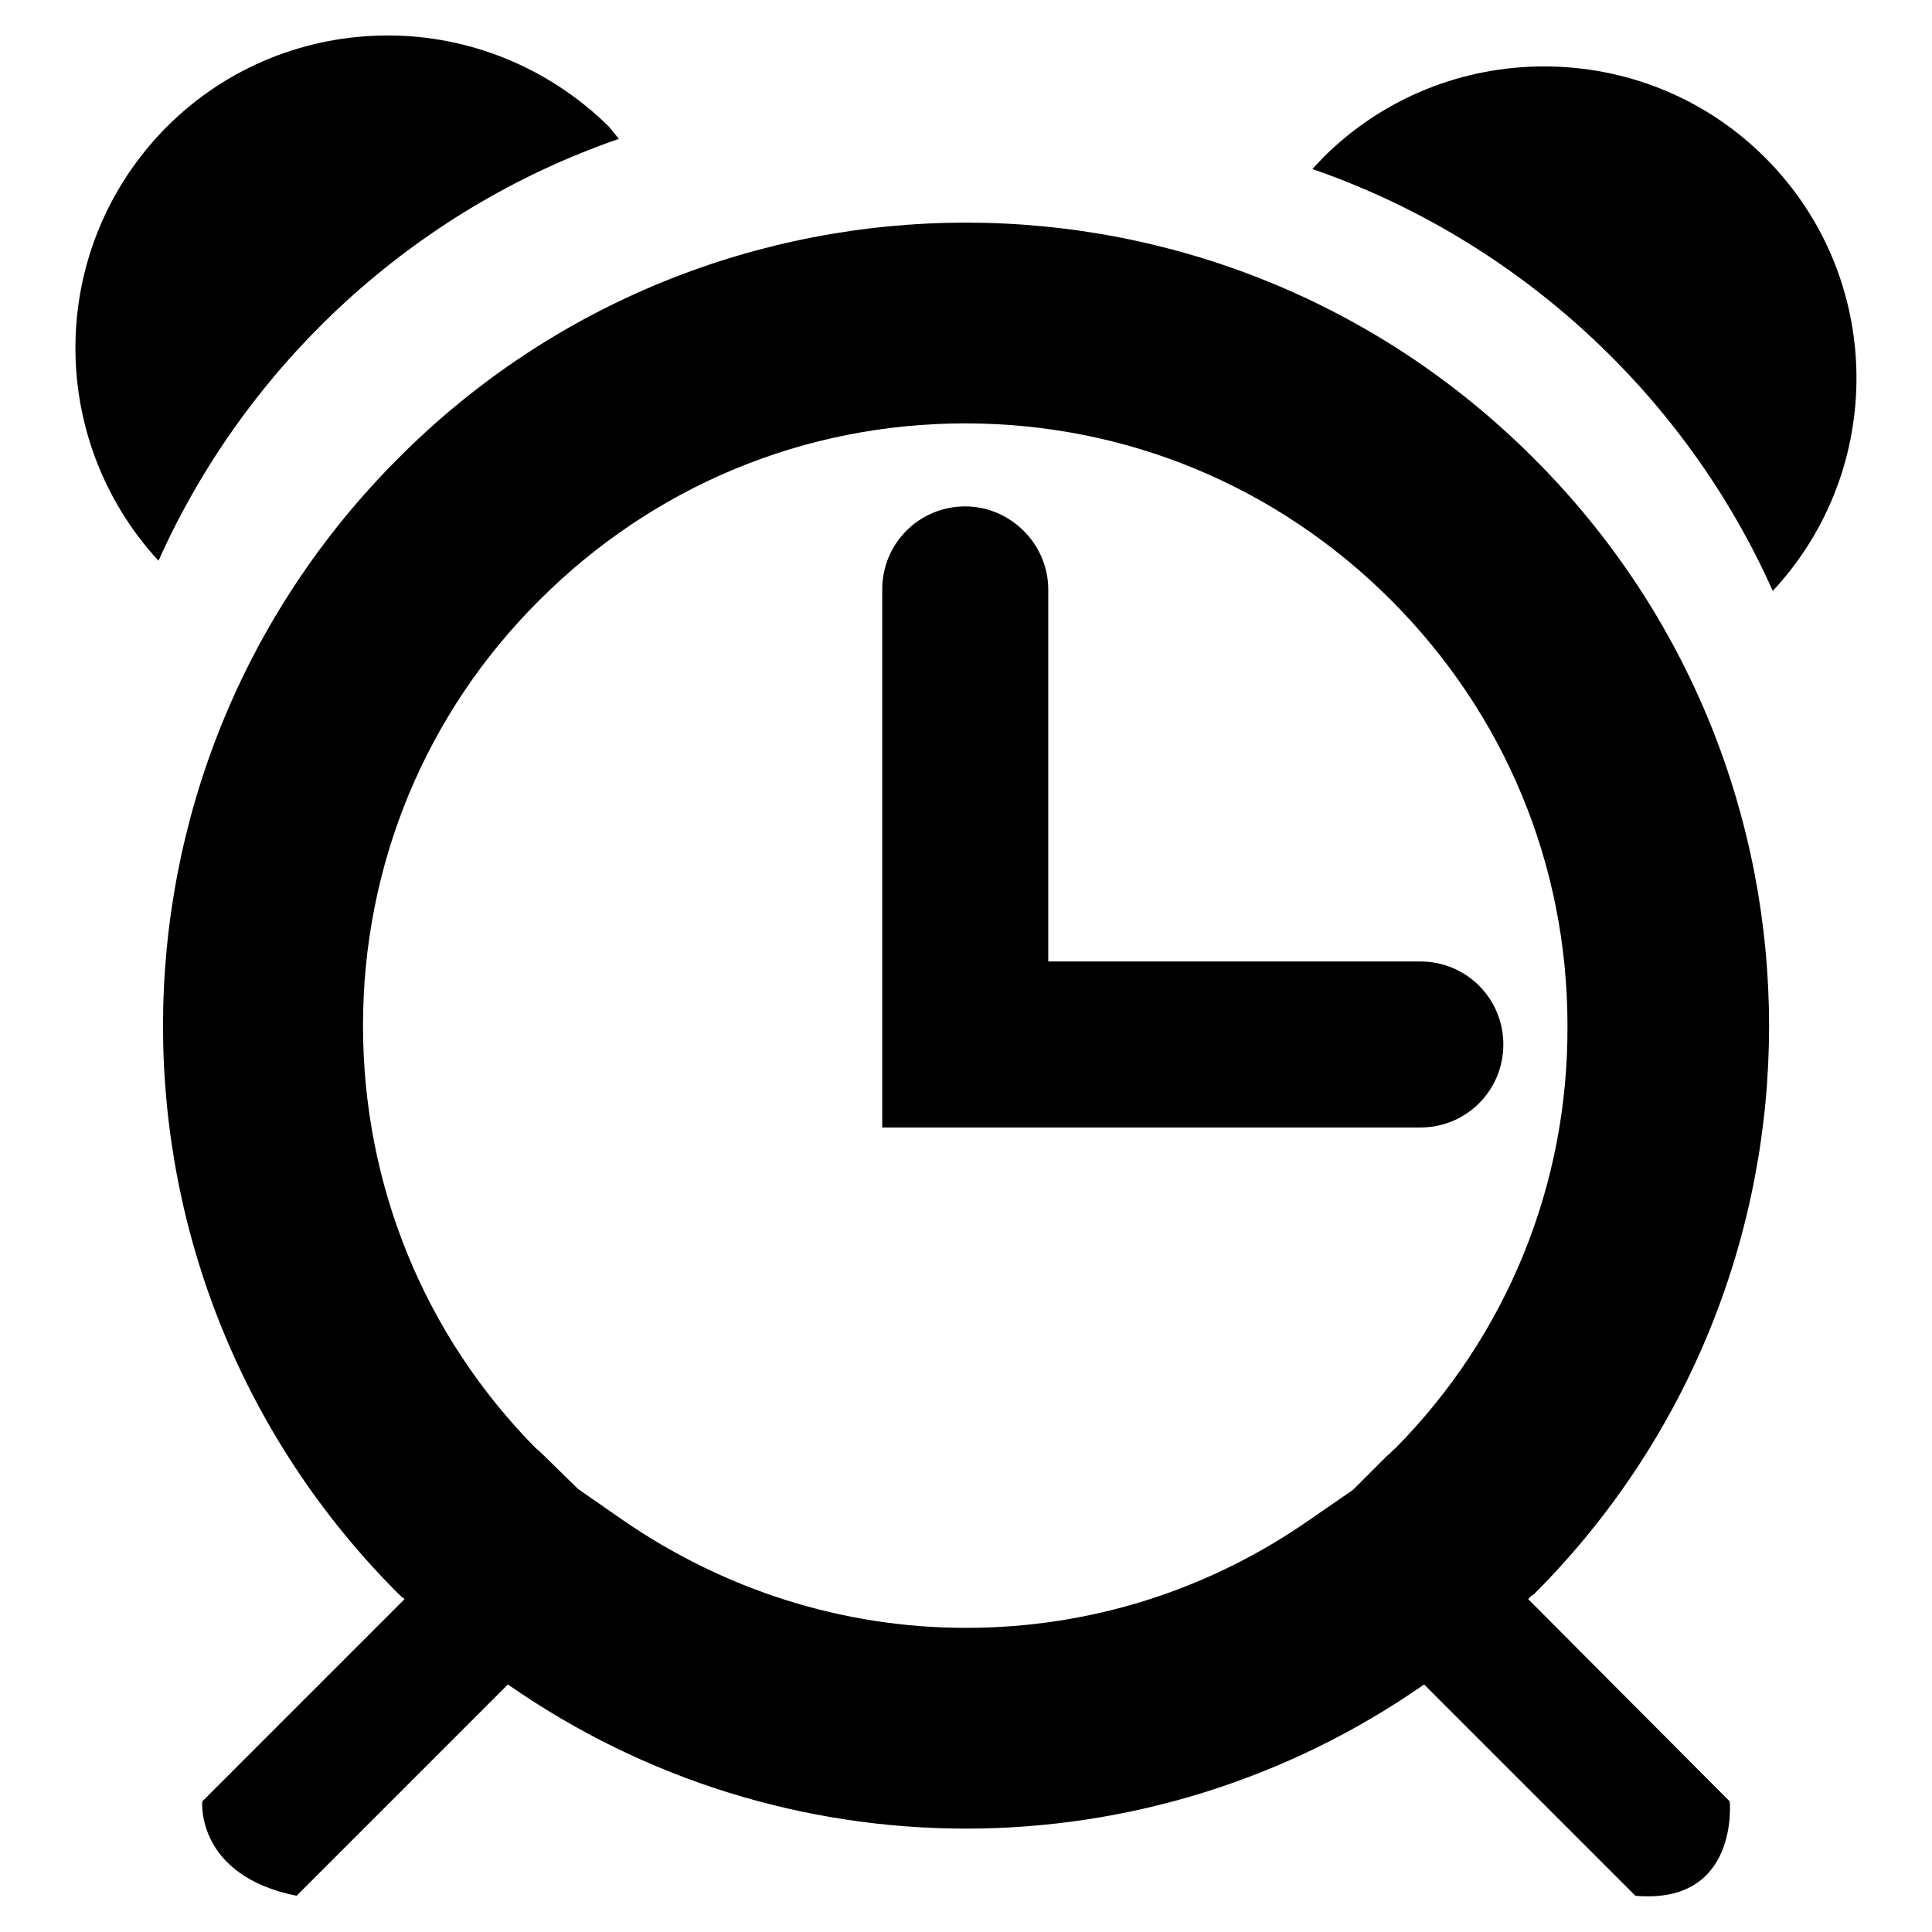
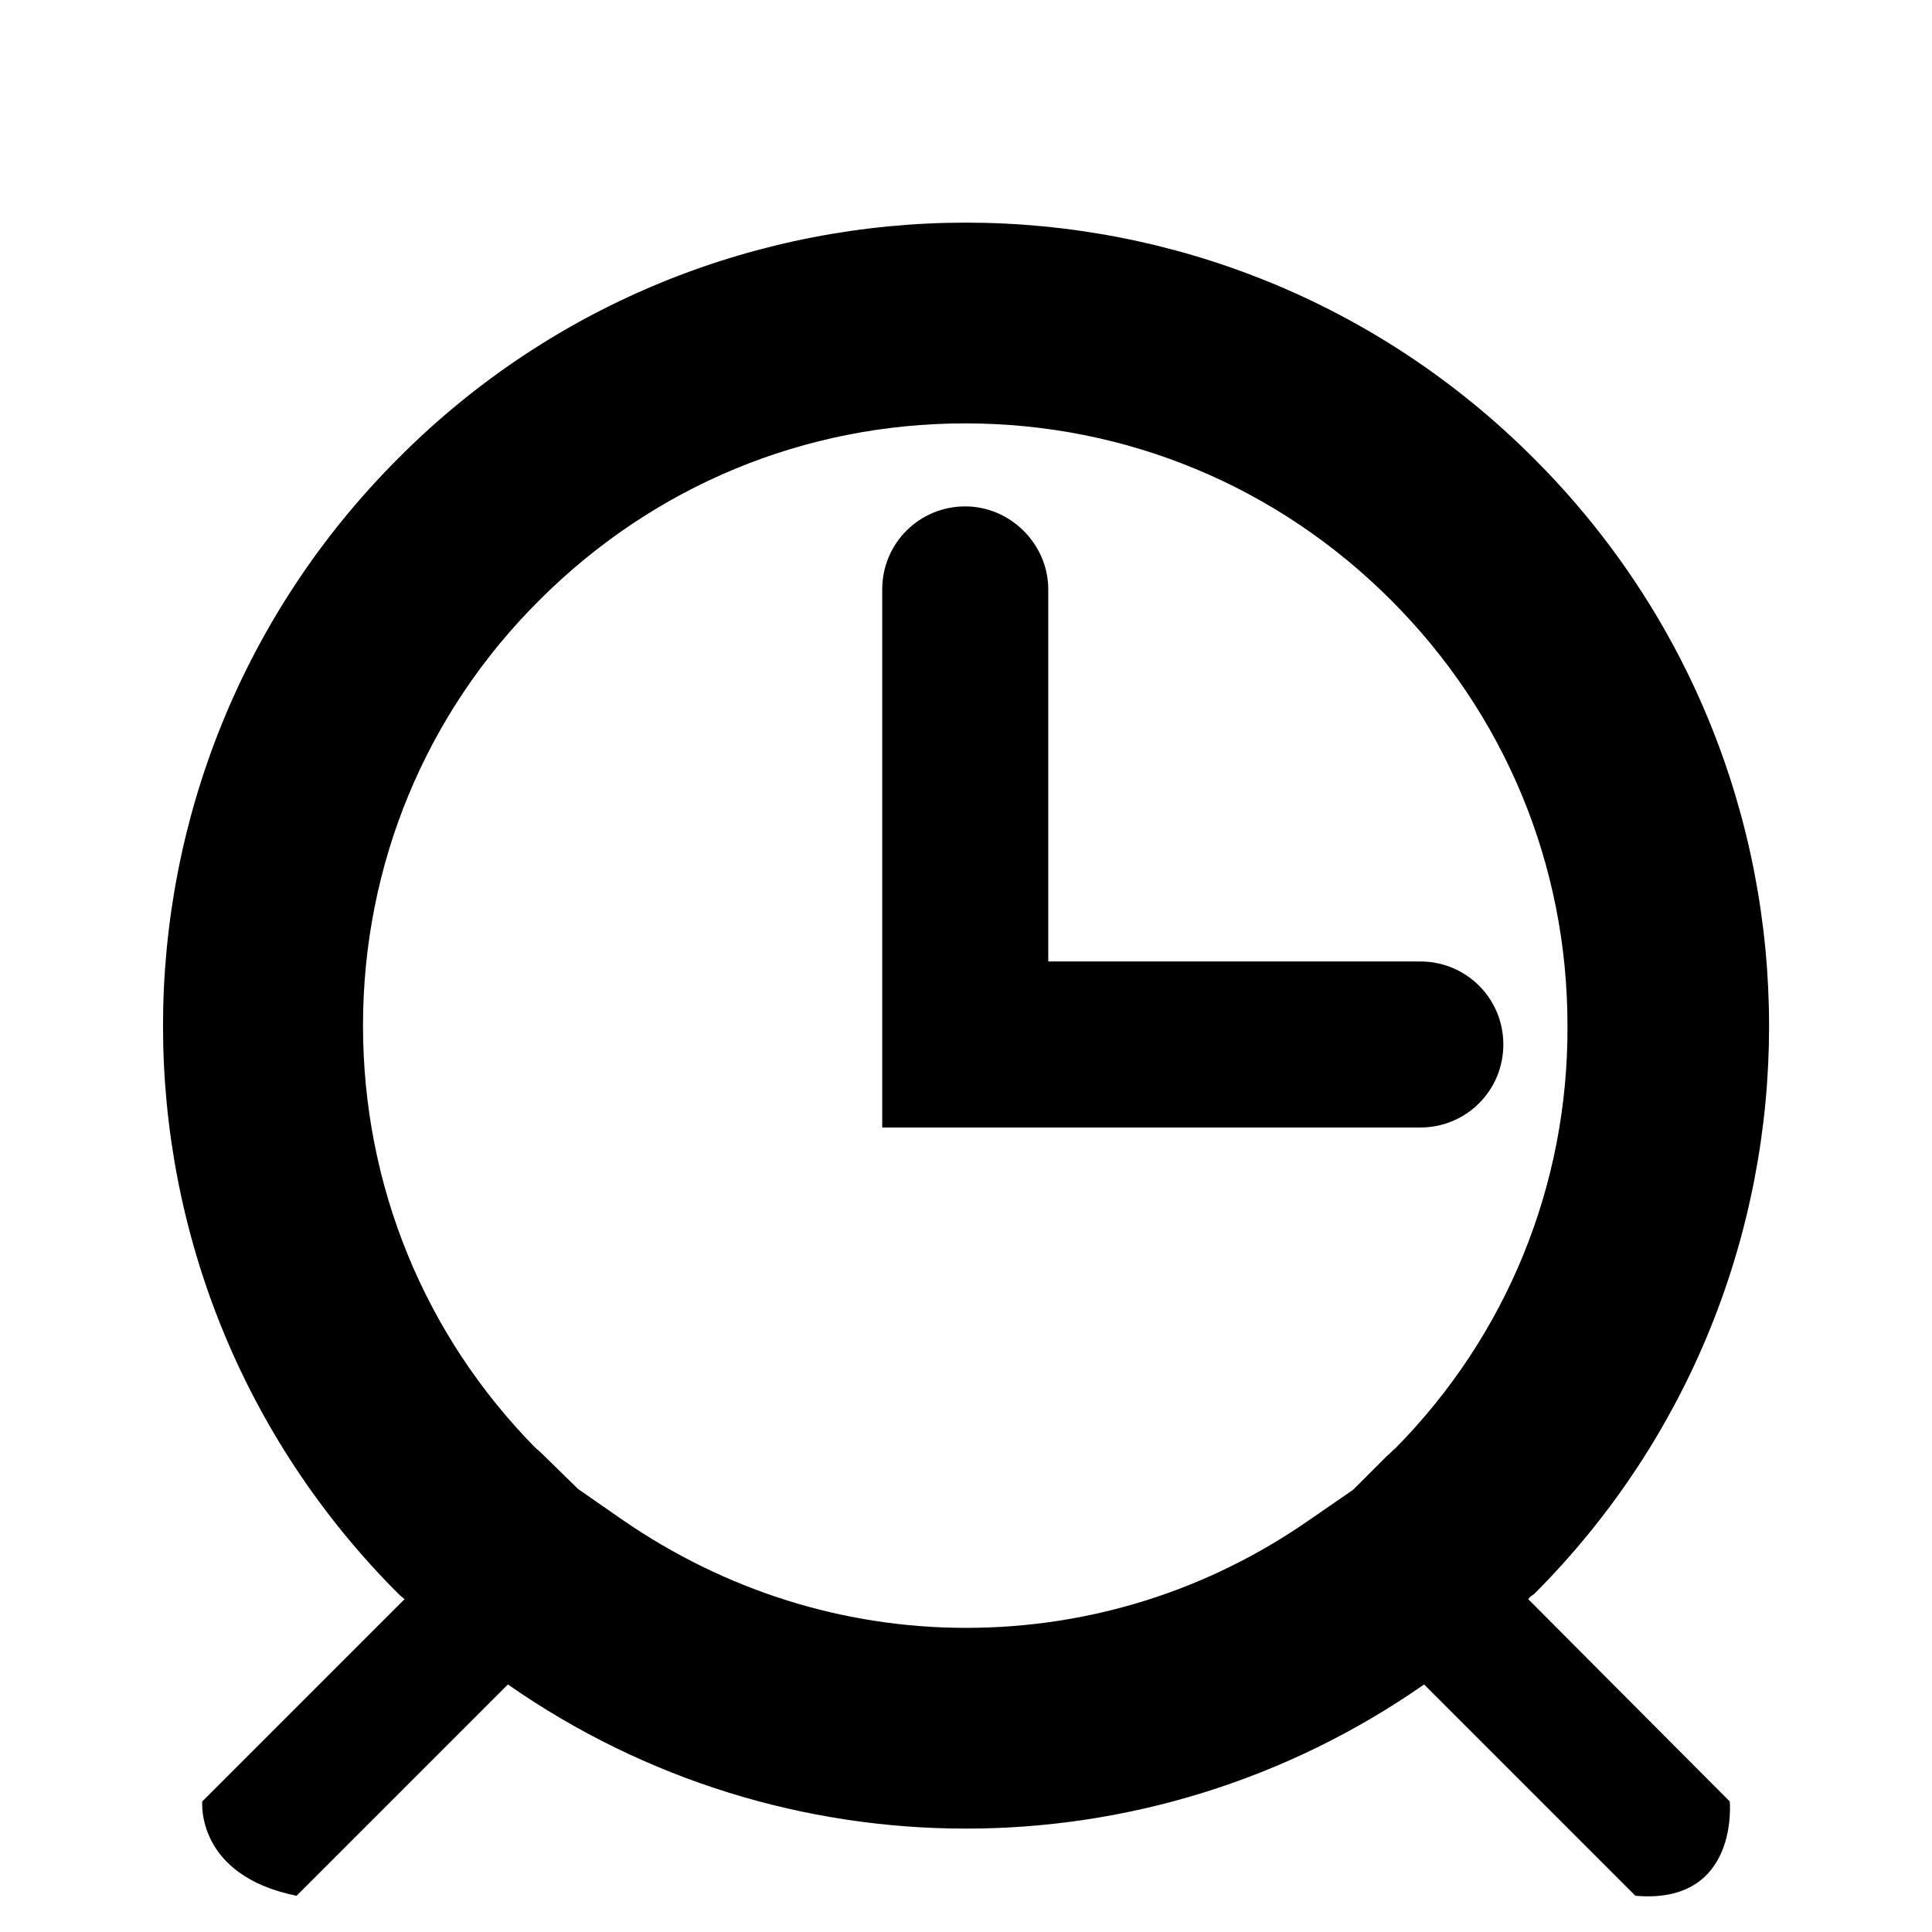
<svg xmlns="http://www.w3.org/2000/svg" version="1.1" x="0px" y="0px" viewBox="0 0 256 256" enable-background="new 0 0 256 256" xml:space="preserve">
  <g>
    <g>
      <g>
-         <path fill="#000000" d="M82,18.4l-1.3-1.6C72.6,8.8,62,4.7,51.4,4.7c-10.6,0-21.2,4-29.3,12.1C6.3,32.7,6,58,21,74.3C32.7,48.2,54.8,27.8,82,18.4z" />
-         <path fill="#000000" d="M233.9,20.9c-8.1-8.1-18.7-12.1-29.3-12.1c-10.6,0-21.2,4-29.3,12.1l-1.4,1.5c27.2,9.4,49.4,29.9,61,55.9C250,62.1,249.7,36.7,233.9,20.9z" />
        <path fill="#000000" d="M203.2,60.7c-20.8-20.8-48-31.2-75.2-31.2c-27.2,0-54.5,10.4-75.2,31.2c-41.6,41.6-41.6,108.9,0,150.5c0.3,0.3,0.6,0.5,0.8,0.7l-26.8,26.8c0,0-0.9,9.8,12.5,12.5l28-28c18.2,12.7,39.4,19.1,60.7,19.1c21.3,0,42.5-6.4,60.7-19.1l28,28c13.8,1.2,12.5-12.5,12.5-12.5l-26.7-26.8c0.2-0.3,0.5-0.5,0.8-0.7C244.8,169.6,244.8,102.2,203.2,60.7z M184.9,191.9c-0.4,0.3-0.7,0.7-1.1,1l-4.5,4.5l-5.8,4c-13.5,9.4-29.2,14.3-45.5,14.3c-16.3,0-32-5-45.5-14.3l-5.9-4.1l-4.5-4.4c-0.3-0.3-0.7-0.7-1.1-1c-14.8-15-22.9-34.9-22.9-56c0-21.3,8.3-41.4,23.4-56.4c15.1-15.1,35.1-23.4,56.4-23.4c21.3,0,41.3,8.3,56.4,23.4c15.1,15.1,23.4,35.1,23.4,56.4C207.8,157.1,199.6,177,184.9,191.9z M138.9,78.1c0-6-5-11-11-11c-6.1,0-11,4.9-11,11v49.3v22v0h22v0l49.3,0c6.1,0,11-4.9,11-11c0-6.1-4.9-11-11-11h-49.3L138.9,78.1z" />
      </g>
      <g />
      <g />
      <g />
      <g />
      <g />
      <g />
      <g />
      <g />
      <g />
      <g />
      <g />
      <g />
      <g />
      <g />
      <g />
    </g>
  </g>
</svg>